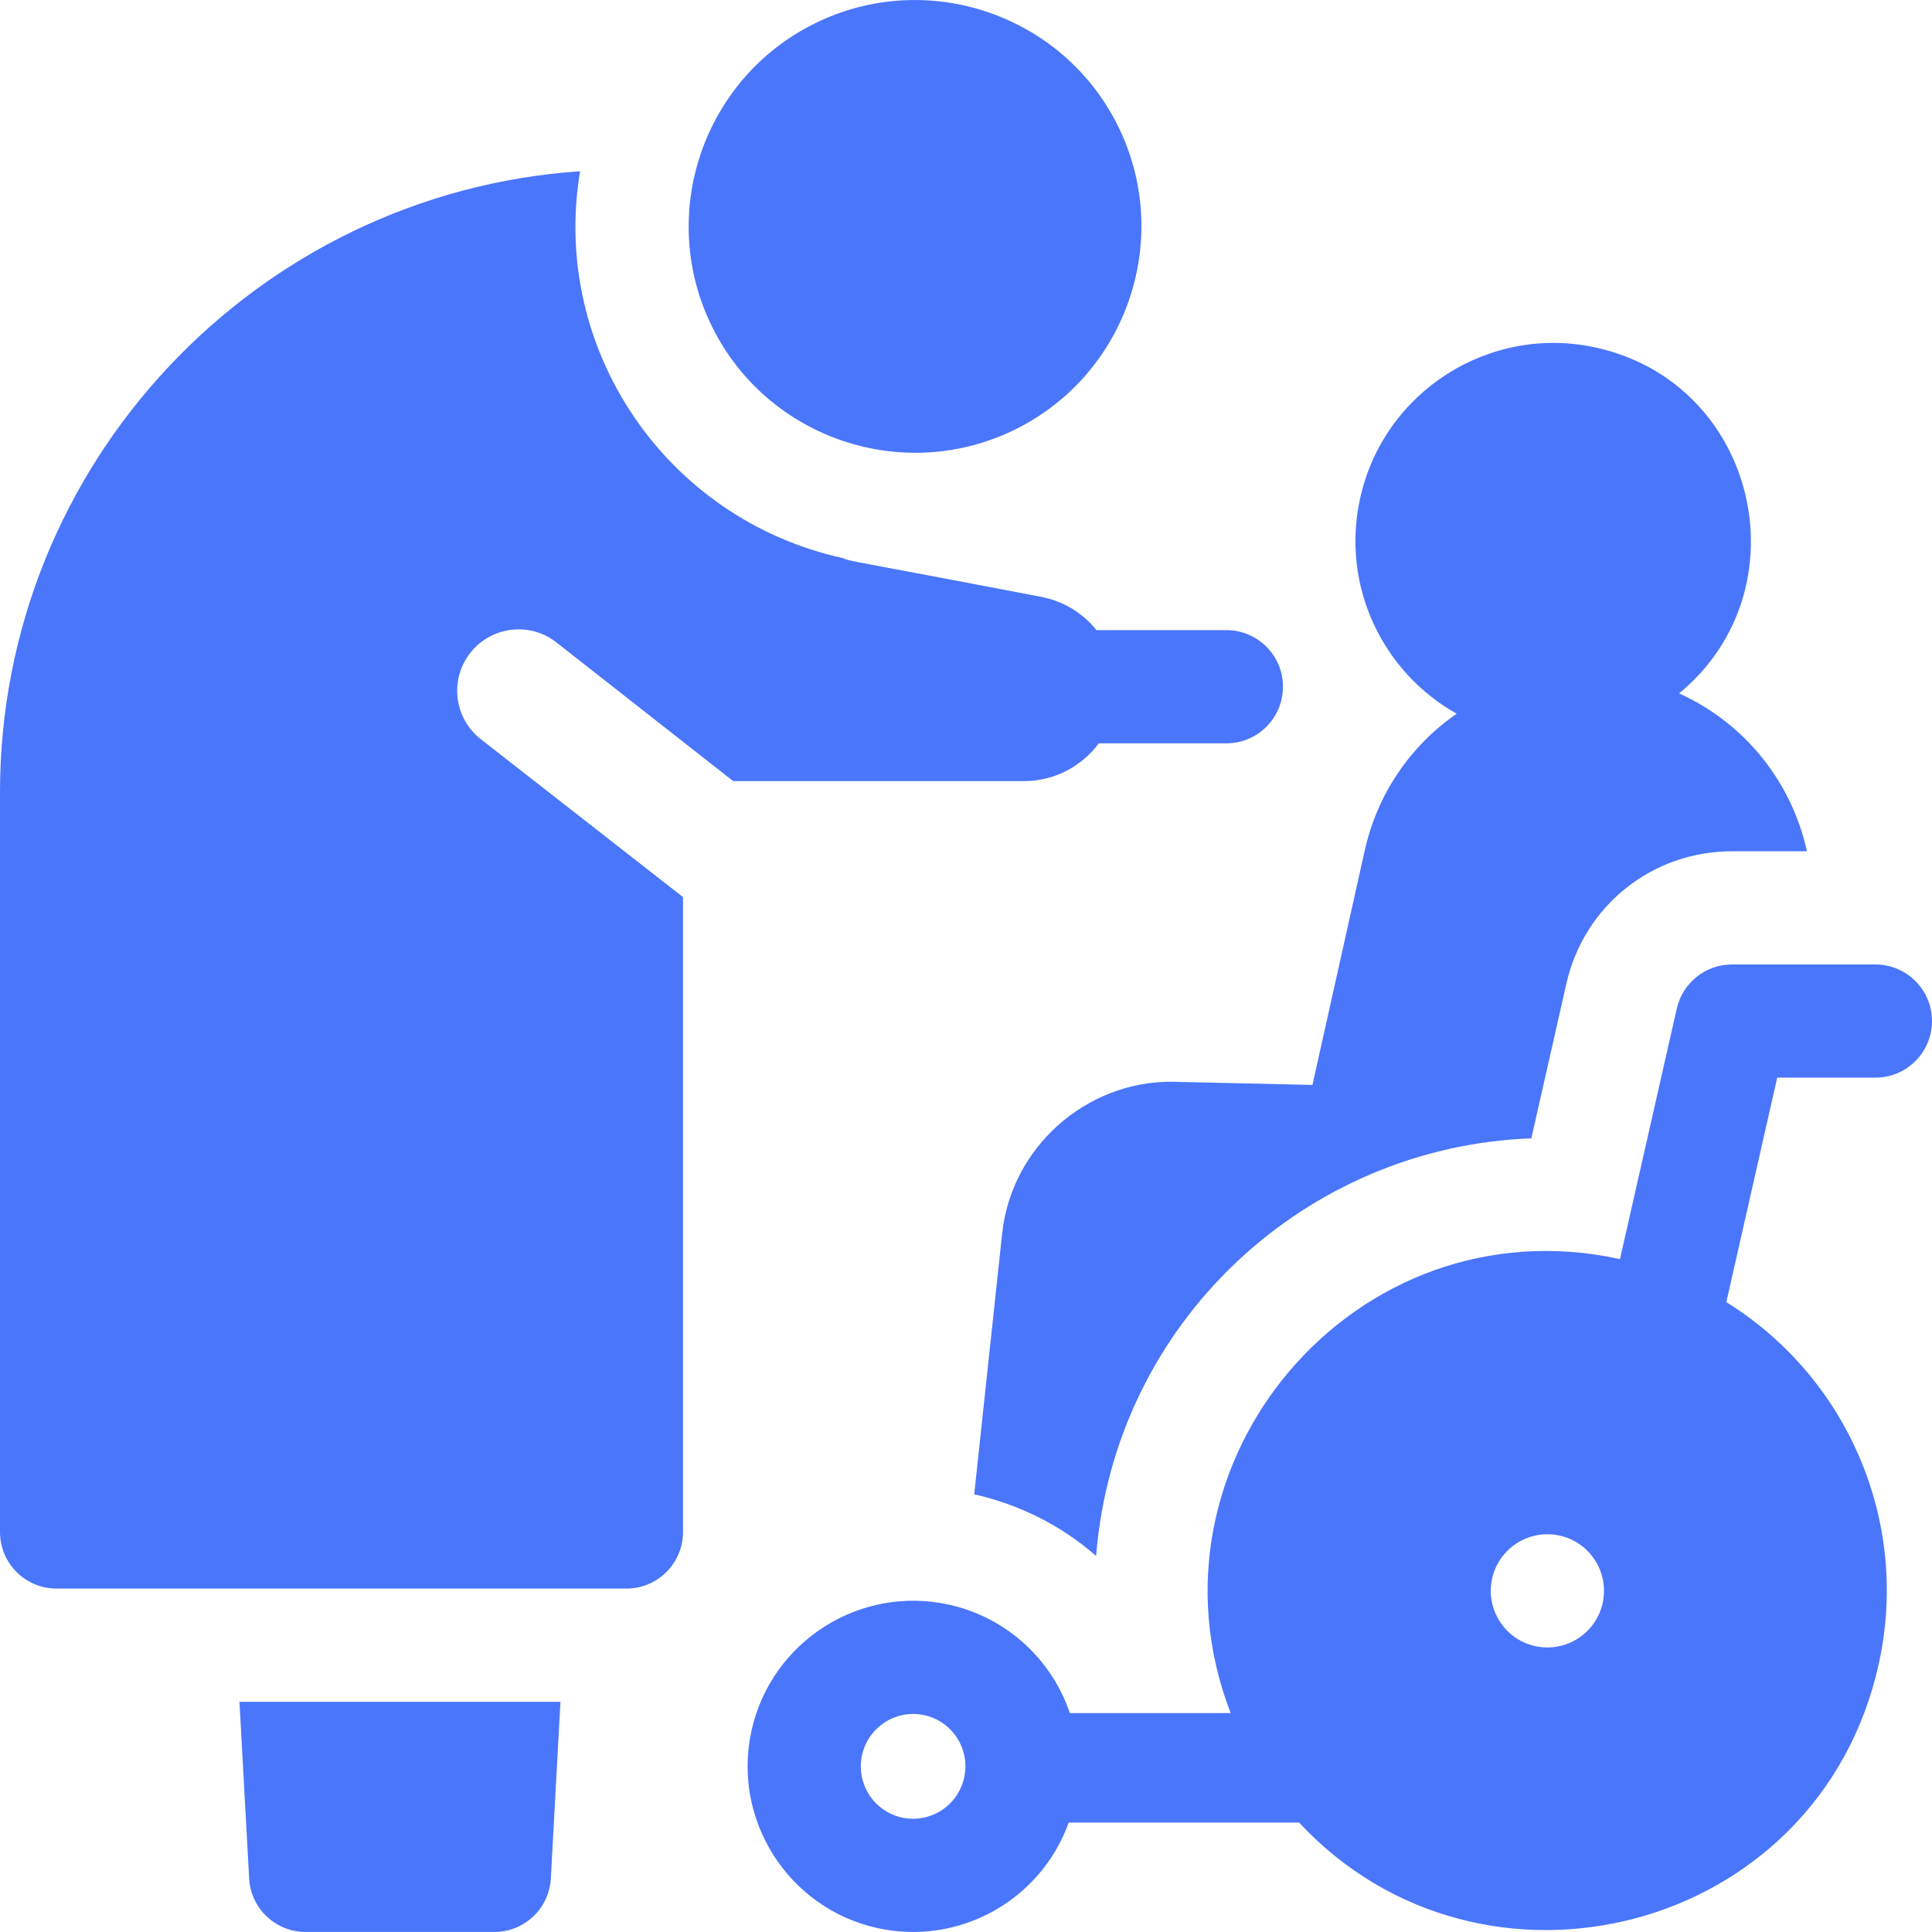
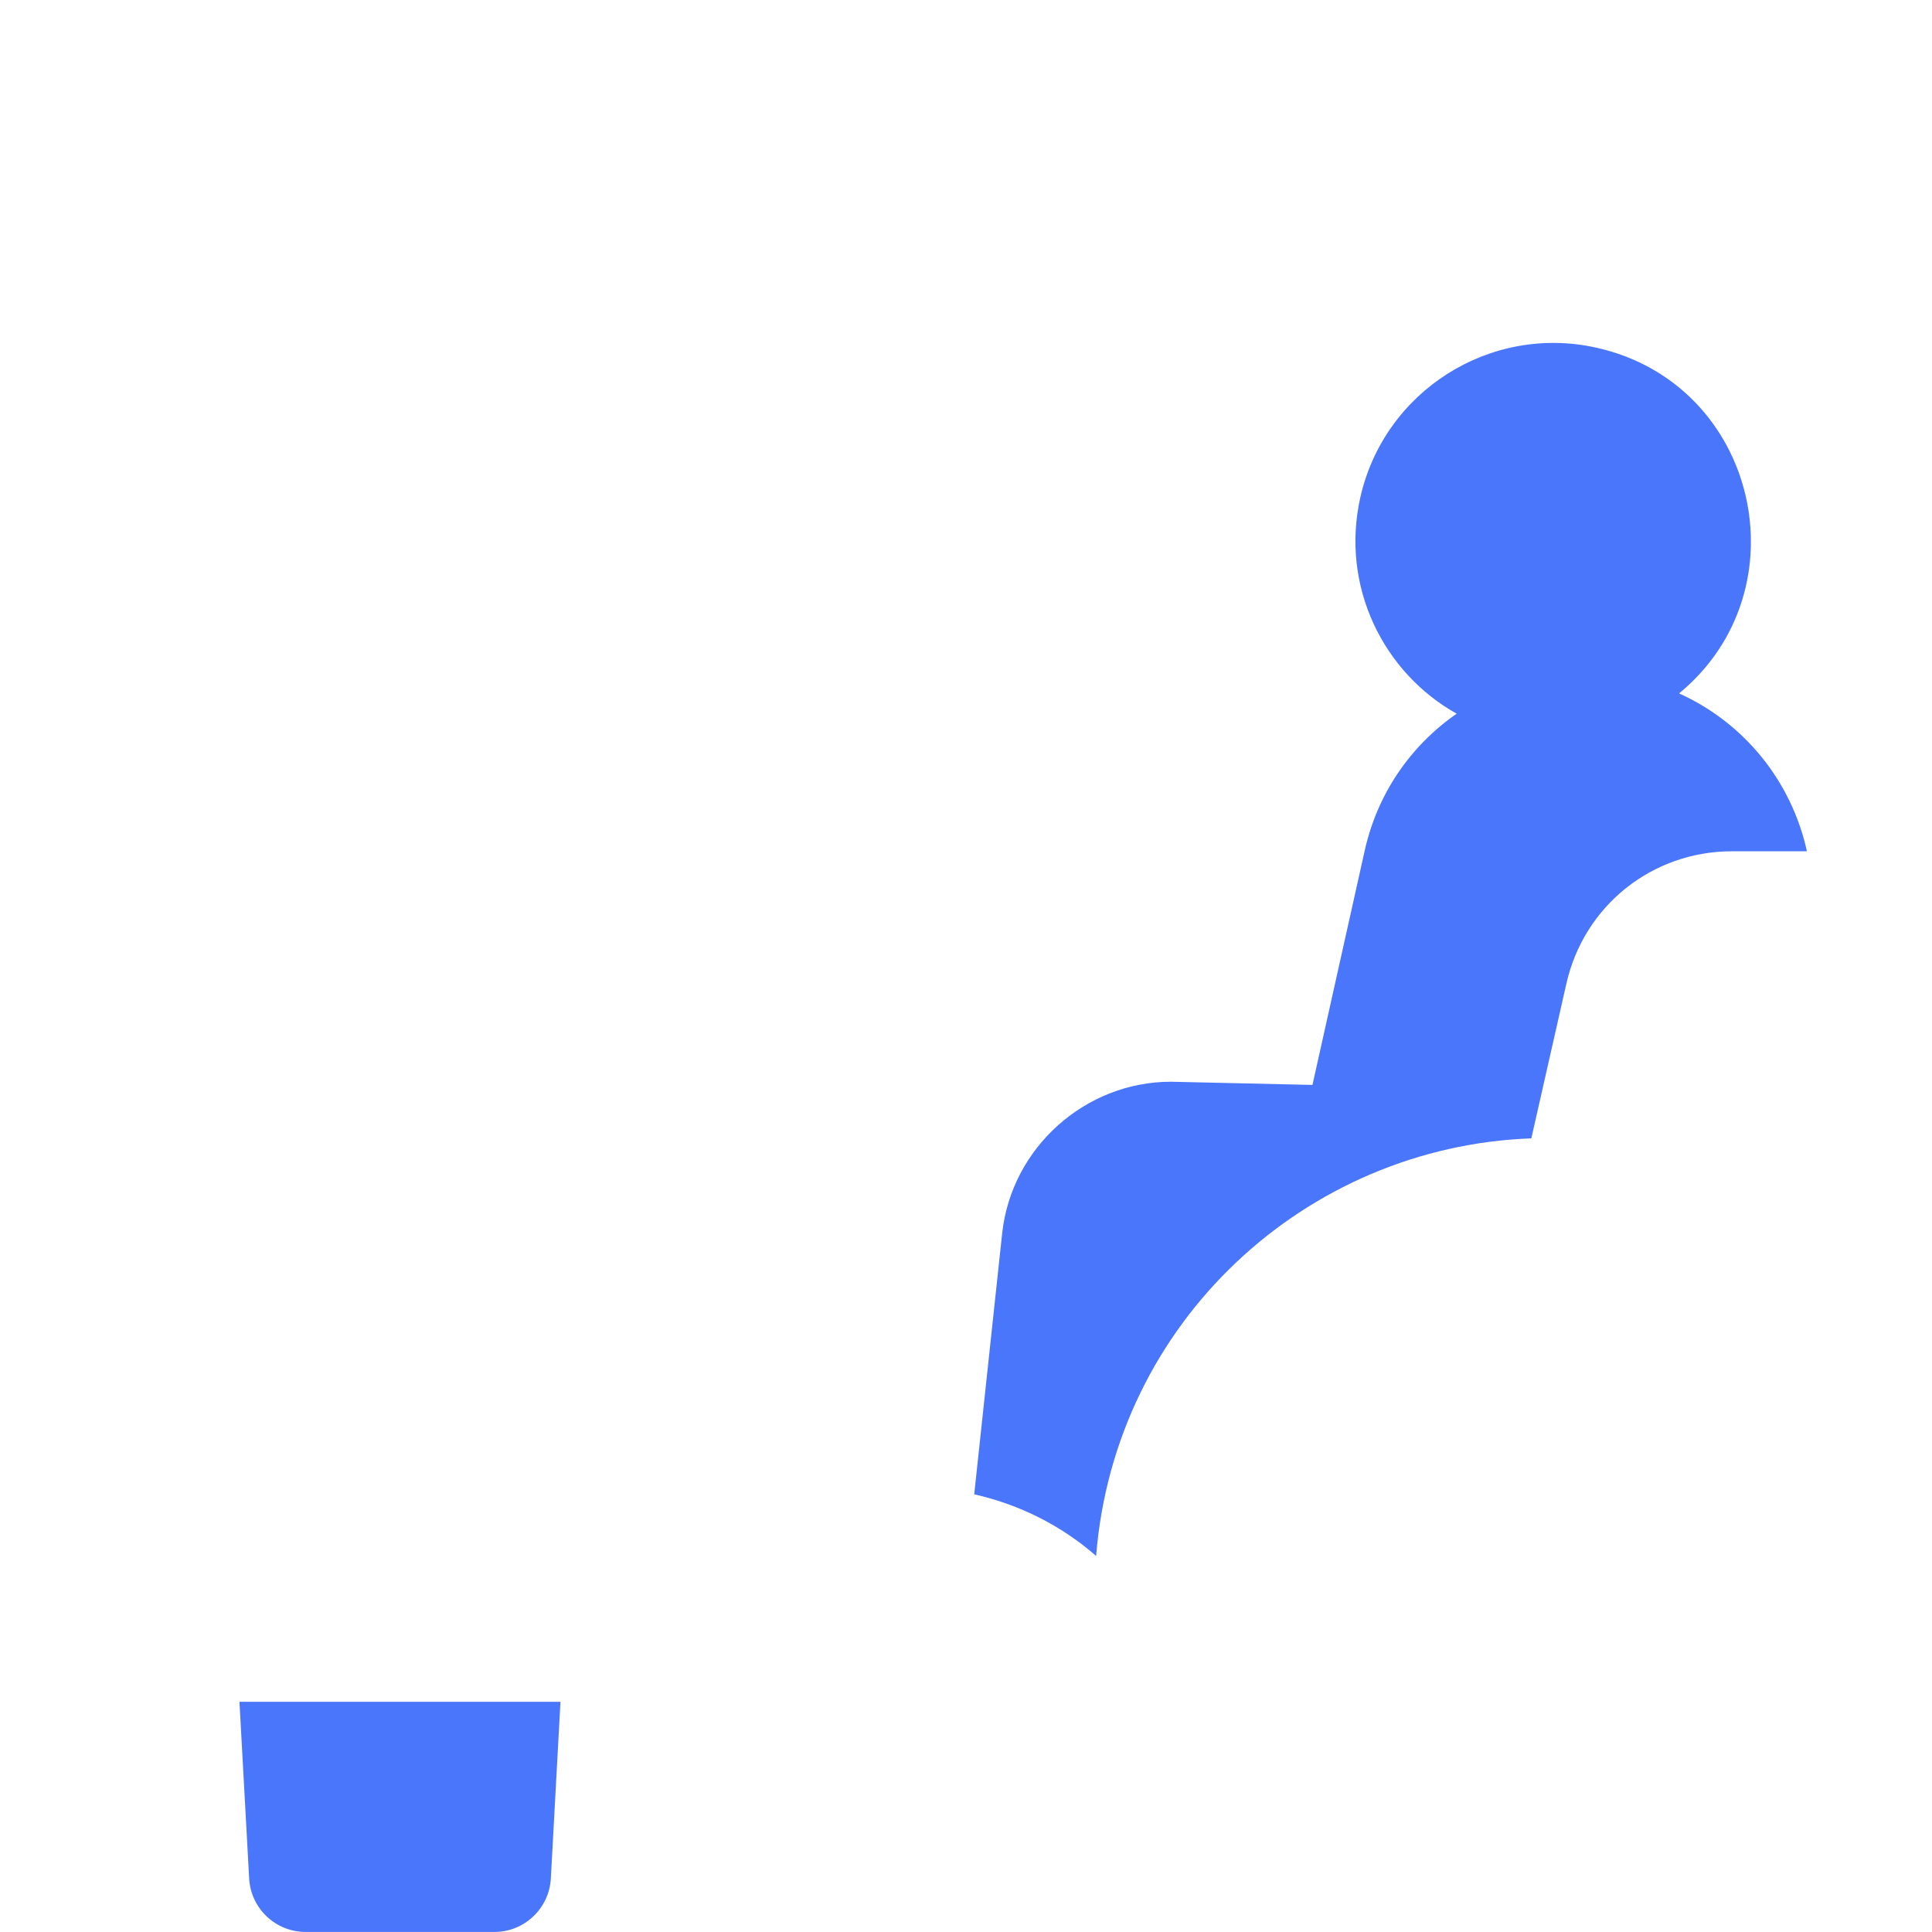
<svg xmlns="http://www.w3.org/2000/svg" width="52" height="52" viewBox="0 0 52 52" fill="none">
  <path d="M36.732 22.891L35.325 29.201C32.738 29.142 31.607 29.115 31.517 29.115C29.208 29.115 27.221 30.891 26.973 33.199L26.221 40.22C27.455 40.498 28.575 41.068 29.502 41.878C30.008 35.563 35.158 30.86 41.216 30.639L42.16 26.472C42.635 24.376 44.468 22.912 46.618 22.912H48.634C48.218 21.028 46.953 19.46 45.193 18.663C48.578 15.874 47.317 10.329 42.967 9.358C40.102 8.719 37.251 10.531 36.611 13.398C36.078 15.787 37.236 18.11 39.207 19.209C37.945 20.084 37.069 21.382 36.732 22.891Z" fill="#4A76FB" />
-   <path d="M50.476 29.005C51.318 29.005 52 28.323 52 27.482C52 26.641 51.318 25.959 50.476 25.959H46.617C45.905 25.959 45.289 26.451 45.131 27.145L43.602 33.889C36.477 32.329 30.526 39.377 33.123 46.108H28.796C28.313 44.686 27.122 43.543 25.547 43.191C23.15 42.656 20.765 44.173 20.229 46.571C19.694 48.97 21.209 51.356 23.605 51.892C25.818 52.385 28.016 51.14 28.765 49.054H34.965C39.884 54.34 48.941 52.07 50.562 44.807C51.432 40.909 49.677 37.038 46.464 35.047L47.834 29.005L50.476 29.005ZM25.95 47.848C25.78 48.611 25.026 49.087 24.269 48.918C23.512 48.749 23.034 47.994 23.203 47.235C23.372 46.476 24.127 45.996 24.884 46.165C25.642 46.335 26.12 47.087 25.95 47.848ZM43.135 43.15C42.952 43.971 42.137 44.488 41.316 44.305C40.495 44.121 39.978 43.307 40.161 42.486C40.344 41.665 41.159 41.148 41.98 41.331C42.801 41.514 43.318 42.329 43.135 43.15Z" fill="#4A76FB" />
-   <path d="M27.207 11.615C30.251 10.193 31.571 6.56 30.15 3.515C28.728 0.471 25.095 -0.849 22.05 0.573H22.05C19.006 1.994 17.686 5.628 19.107 8.672C20.534 11.726 24.172 13.032 27.207 11.615Z" fill="#4A76FB" />
  <path d="M6.706 50.559C6.75 51.367 7.418 51.999 8.227 51.999H13.305C14.114 51.999 14.782 51.366 14.826 50.558L15.085 45.804H6.445L6.706 50.559Z" fill="#4A76FB" />
-   <path d="M14.978 17.292L19.733 21.023H27.562C28.385 21.023 29.117 20.623 29.573 20.007H33.008C33.849 20.007 34.531 19.325 34.531 18.483C34.531 17.642 33.849 16.96 33.008 16.96H29.512C29.149 16.508 28.632 16.181 28.029 16.066C22.783 15.059 22.933 15.125 22.671 15.018C17.918 13.964 14.813 9.389 15.613 4.609C6.904 5.2 0 12.472 0 21.327V41.234C0 42.075 0.682 42.757 1.523 42.757H16.859C17.701 42.757 18.383 42.075 18.383 41.234V24.145L12.941 19.895C12.3 19.395 12.119 18.503 12.512 17.792C13.005 16.902 14.178 16.664 14.978 17.292Z" fill="#4A76FB" />
</svg>